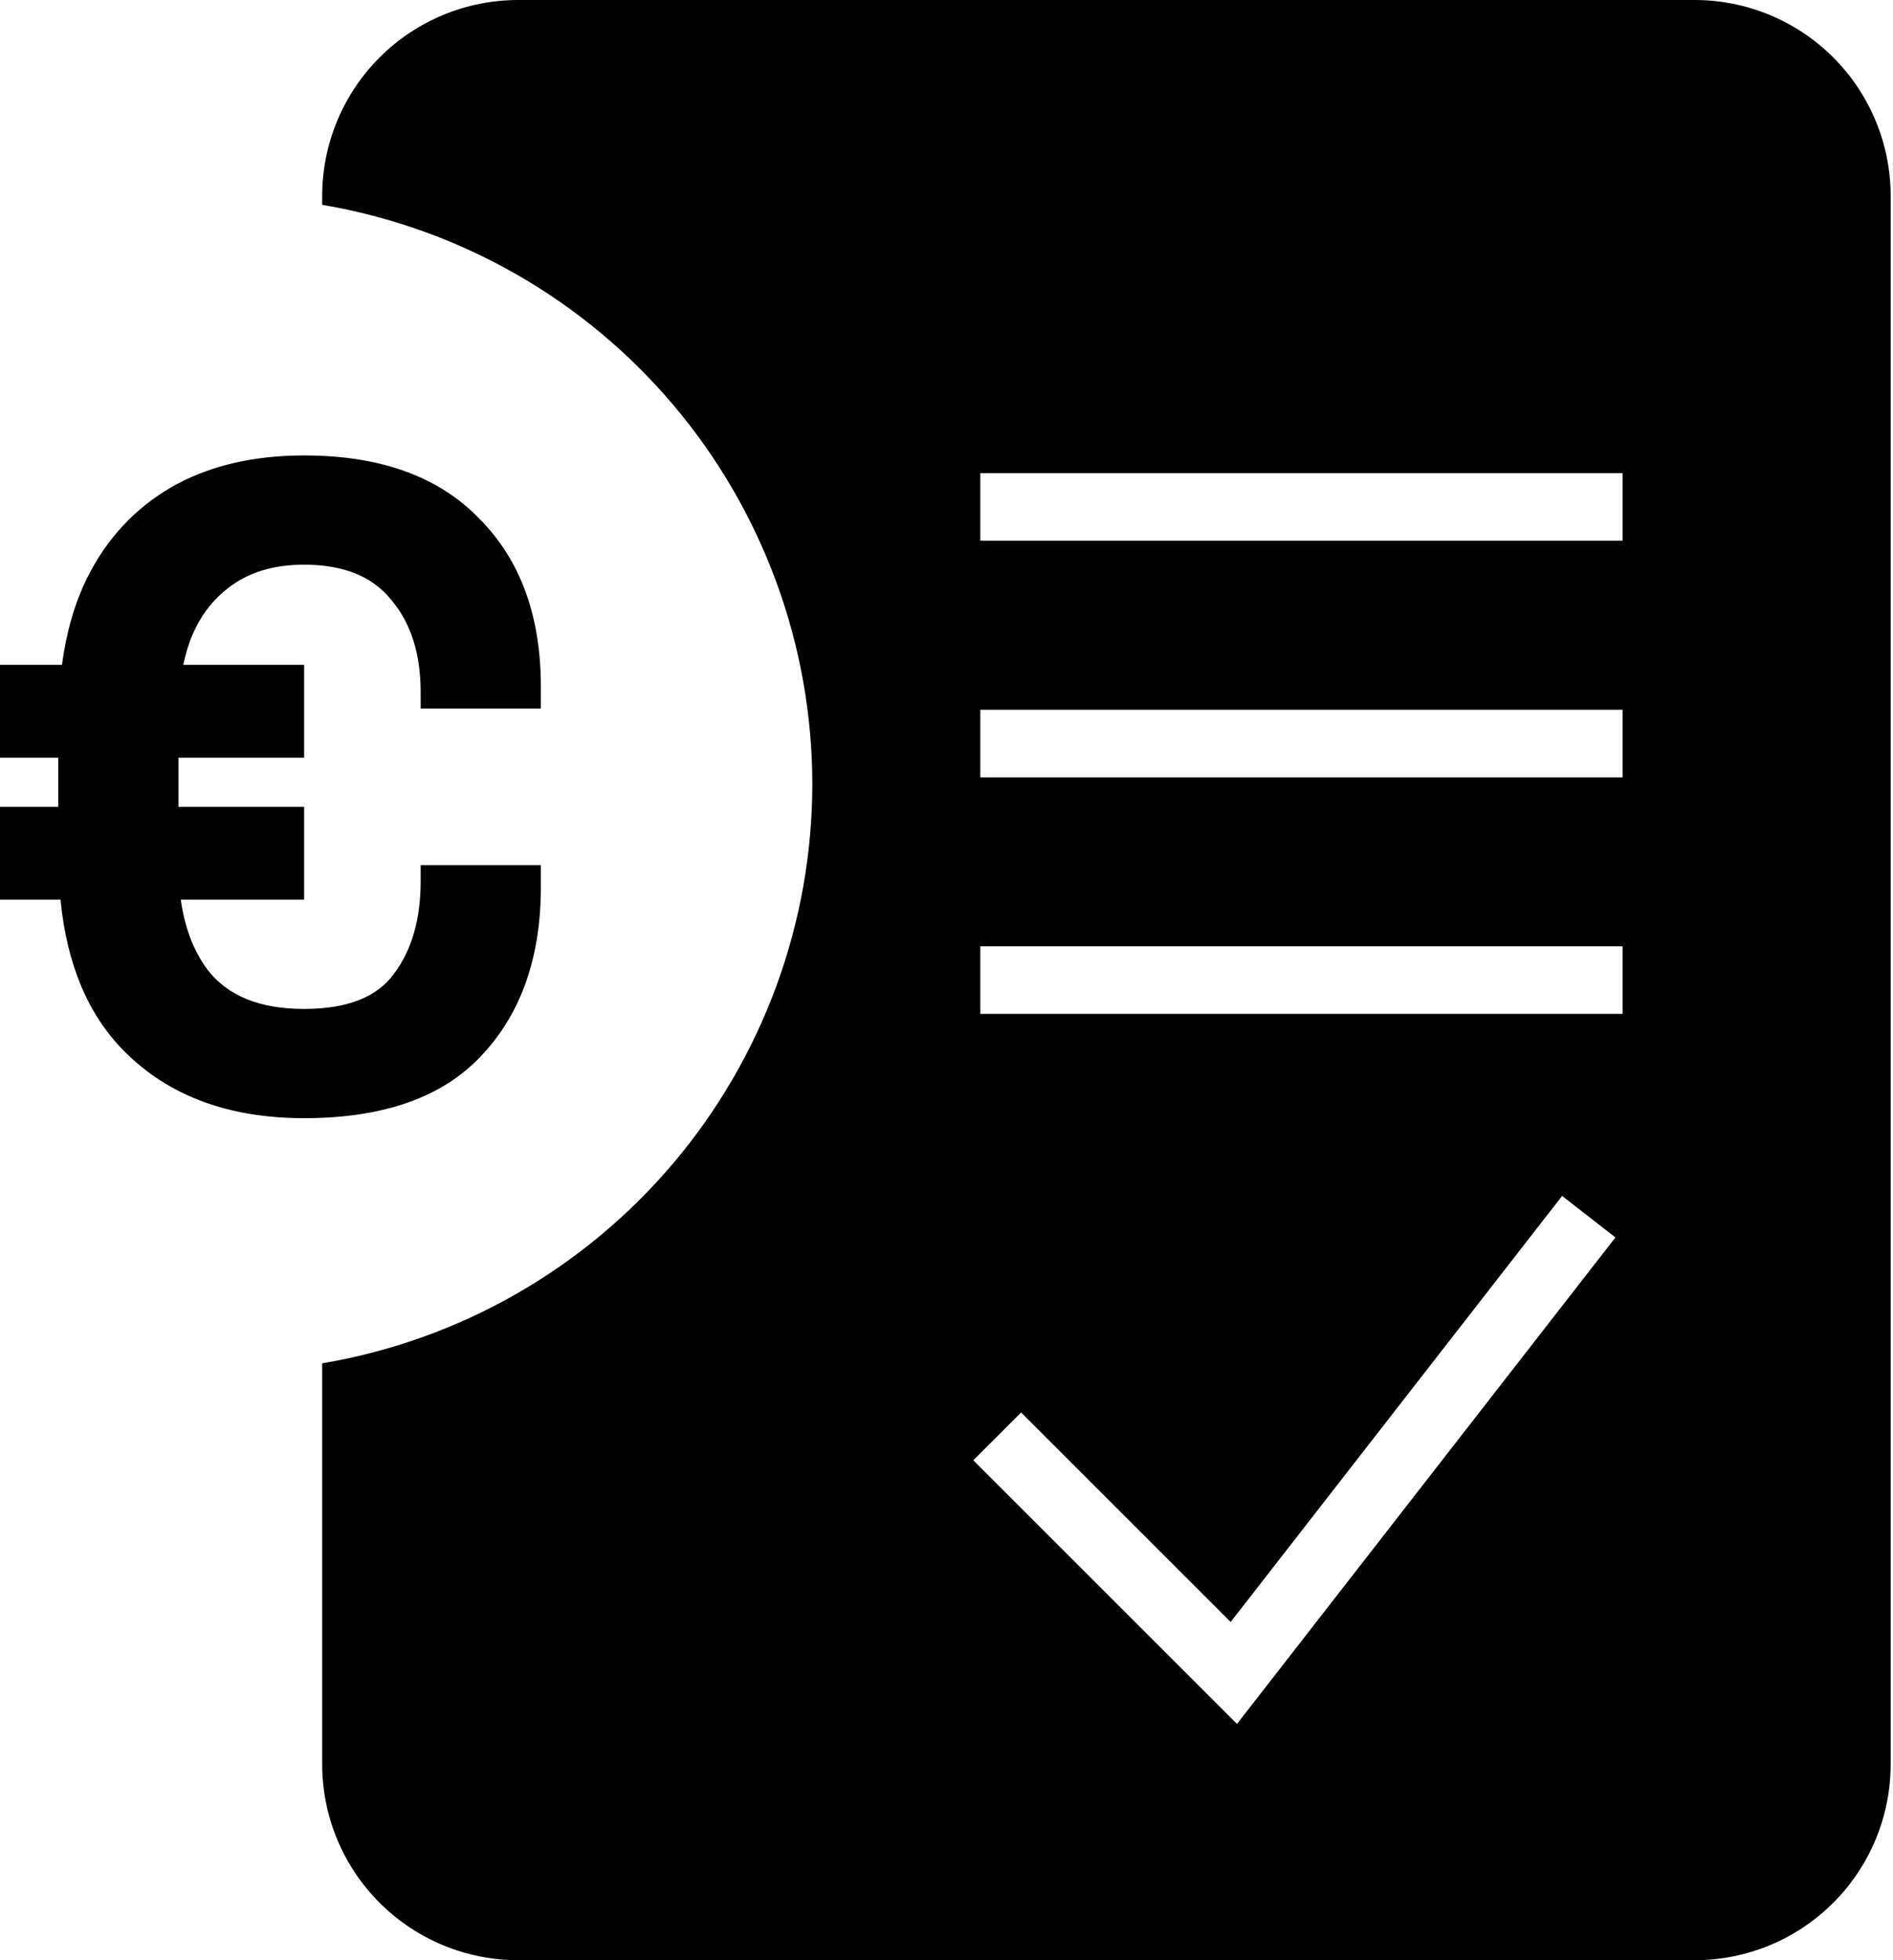
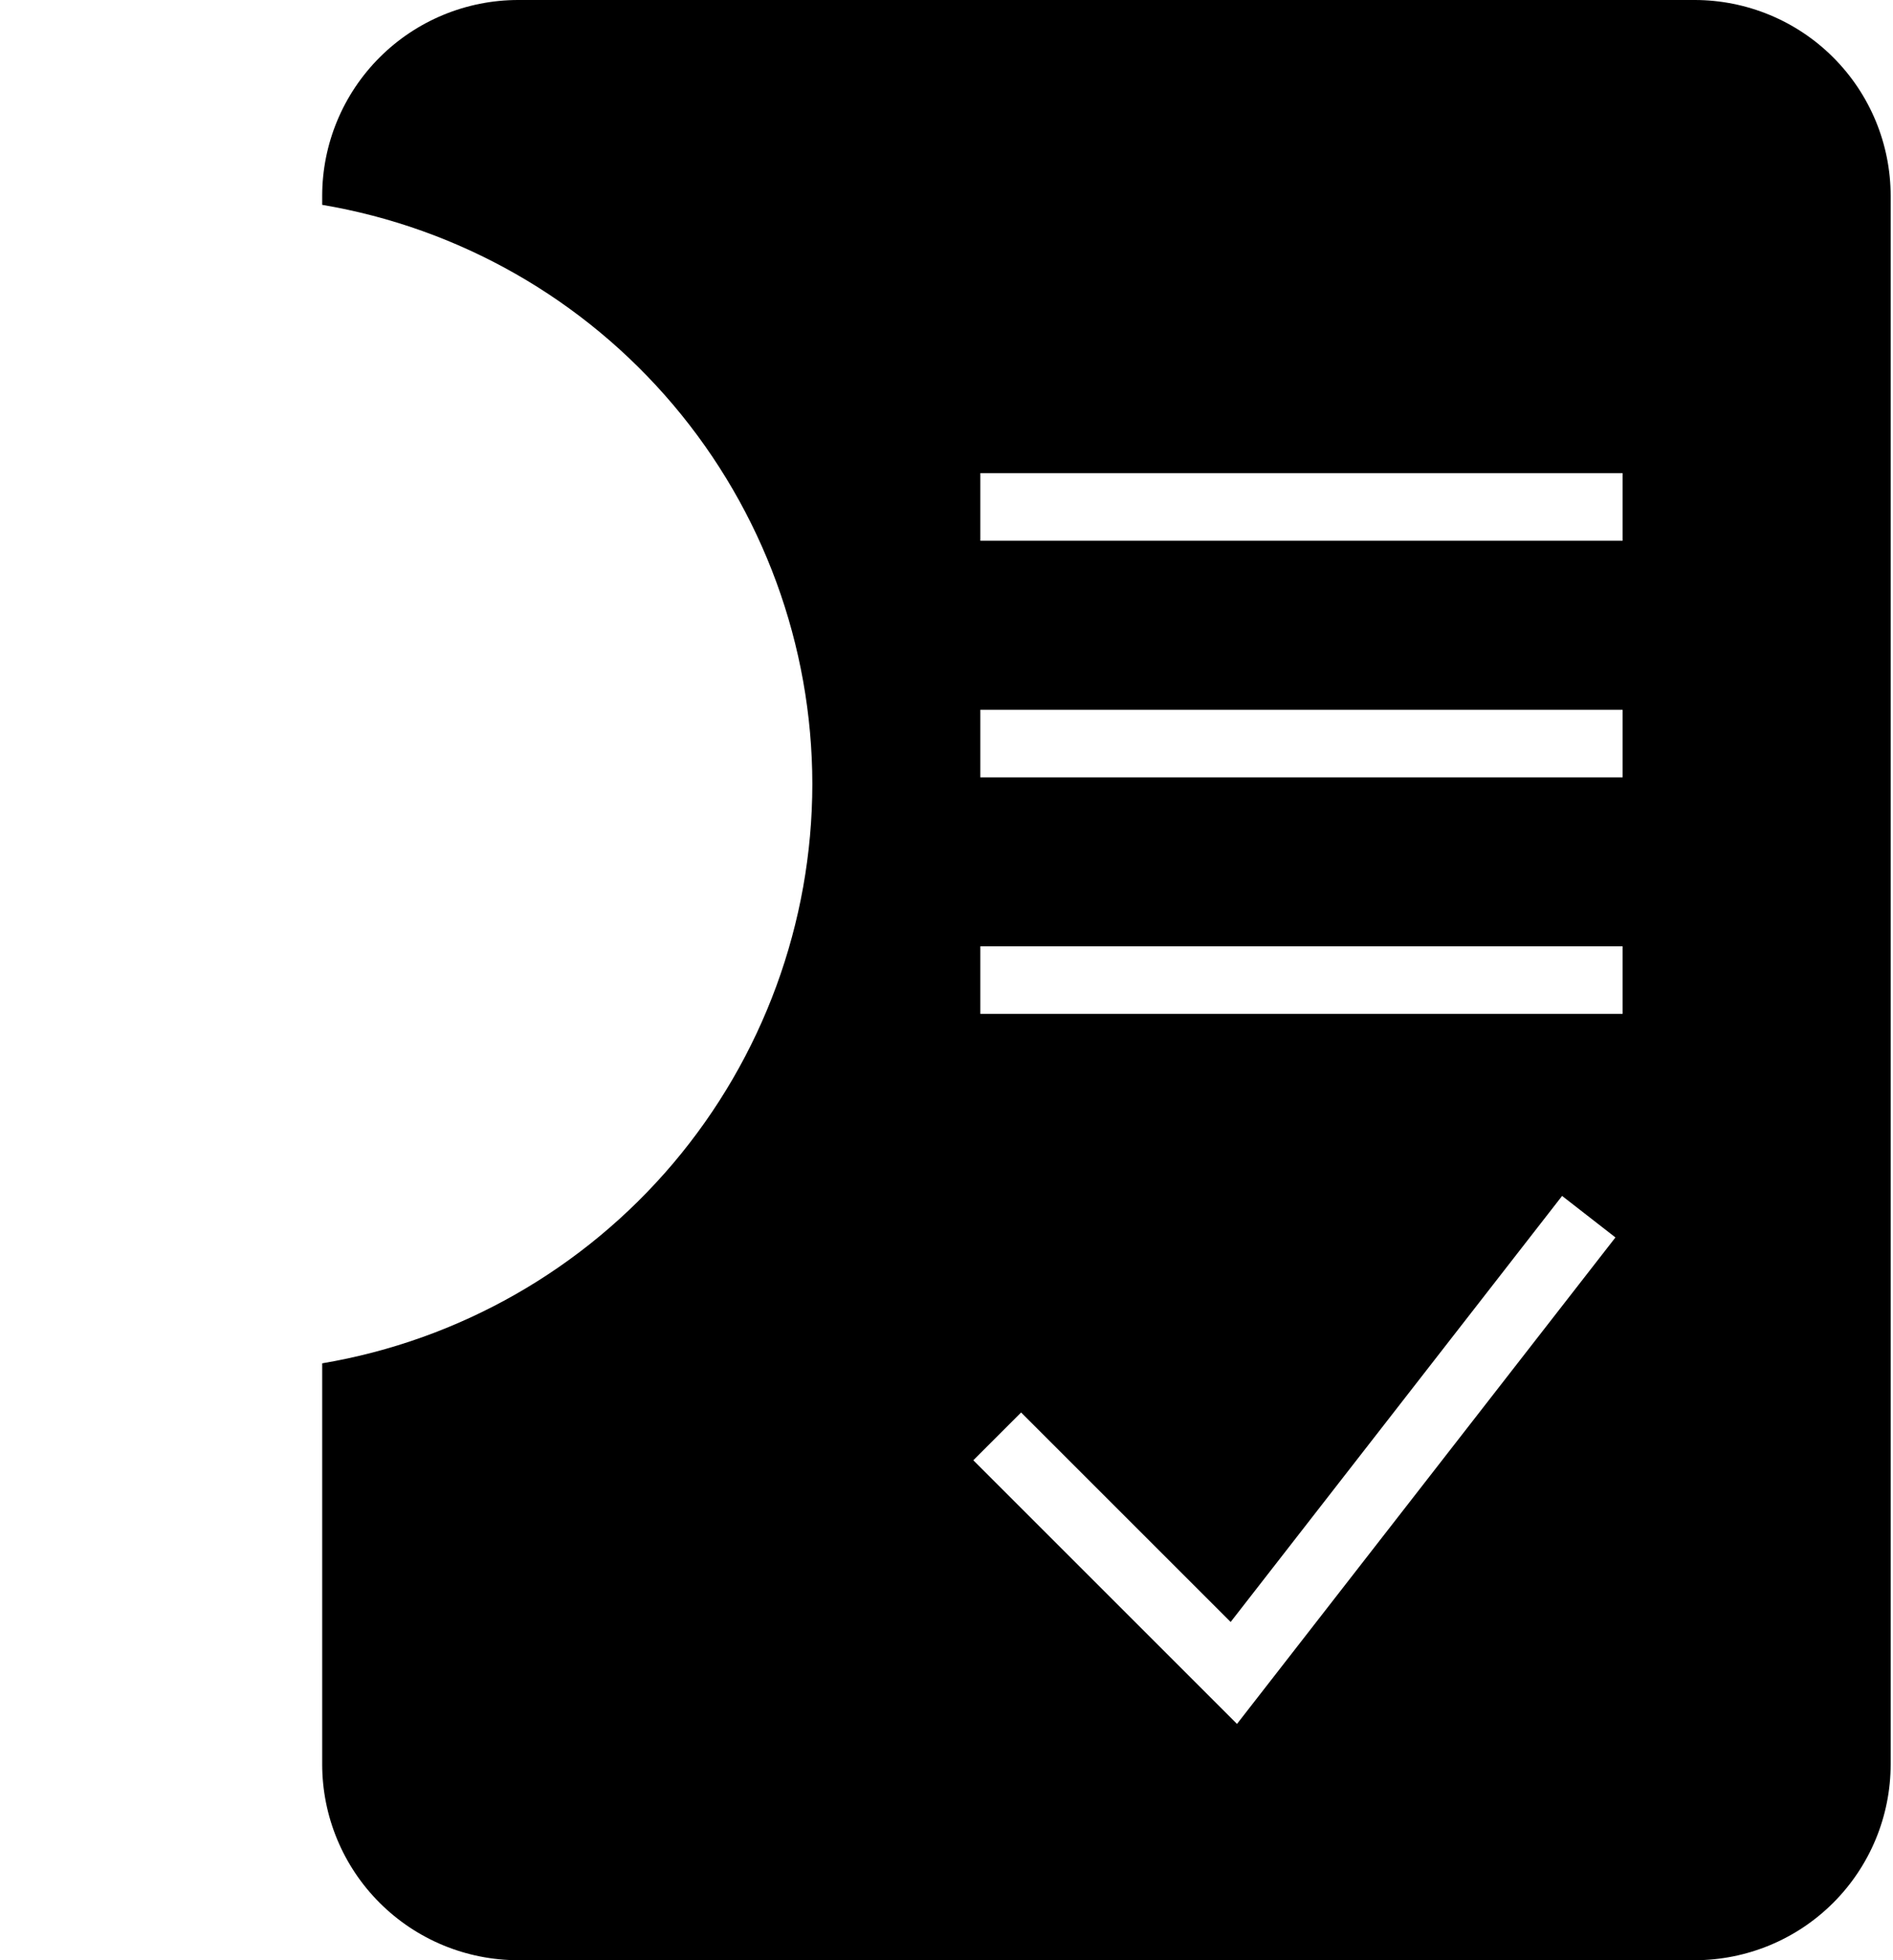
<svg xmlns="http://www.w3.org/2000/svg" width="56" height="58" viewBox="0 0 56 58" fill="none">
  <g clip-path="url(#clip0_22_492)">
-     <path d="M16 26.243V25.597H12.444V26.082C12.444 27.195 12.184 28.102 11.663 28.802C11.161 29.503 10.272 29.853 8.997 29.853C7.686 29.853 6.734 29.467 6.141 28.695C5.723 28.133 5.462 27.439 5.348 26.62H8.997V23.873H5.279V22.418H8.997V19.671H5.421C5.487 19.372 5.567 19.081 5.683 18.809C5.953 18.163 6.366 17.651 6.923 17.274C7.479 16.896 8.171 16.708 8.997 16.708C10.164 16.708 11.026 17.058 11.582 17.759C12.157 18.441 12.444 19.348 12.444 20.479V20.964H16V20.317C16 18.216 15.389 16.555 14.168 15.334C12.965 14.095 11.241 13.476 8.997 13.476C7.47 13.476 6.159 13.79 5.064 14.418C3.986 15.047 3.16 15.936 2.586 17.085C2.204 17.849 1.961 18.717 1.833 19.671H0V22.418H1.724V23.873H0V26.62H1.79C1.976 28.53 2.605 30.034 3.69 31.119C5.001 32.43 6.77 33.085 8.997 33.085C11.349 33.085 13.1 32.465 14.249 31.227C15.416 29.987 16 28.326 16 26.243Z" fill="black" />
    <path d="M54.232 1.699C53.145 0.611 51.669 0 50.131 0H15.331C13.793 0 12.318 0.611 11.23 1.699C10.142 2.787 9.531 4.262 9.531 5.8V6.061C13.583 6.746 17.261 8.842 19.915 11.979C22.569 15.116 24.027 19.091 24.031 23.2C24.027 27.309 22.569 31.284 19.915 34.421C17.261 37.558 13.583 39.654 9.531 40.339V52.2C9.531 53.738 10.142 55.214 11.23 56.301C12.318 57.389 13.793 58 15.331 58H50.131C51.669 58 53.145 57.389 54.232 56.301C55.32 55.214 55.931 53.738 55.931 52.2V5.8C55.931 4.262 55.32 2.787 54.232 1.699ZM36.594 51.008L28.793 43.207L30.207 41.793L36.406 47.992L46.211 35.386L47.789 36.614L36.594 51.008ZM48 30H29V28H48V30ZM48 23H29V21H48V23ZM48 16H29V14H48V16Z" fill="black" />
  </g>
  <defs>
    <clipPath id="clip0_22_492">
      <rect width="55.931" height="58" fill="white" />
    </clipPath>
  </defs>
</svg>